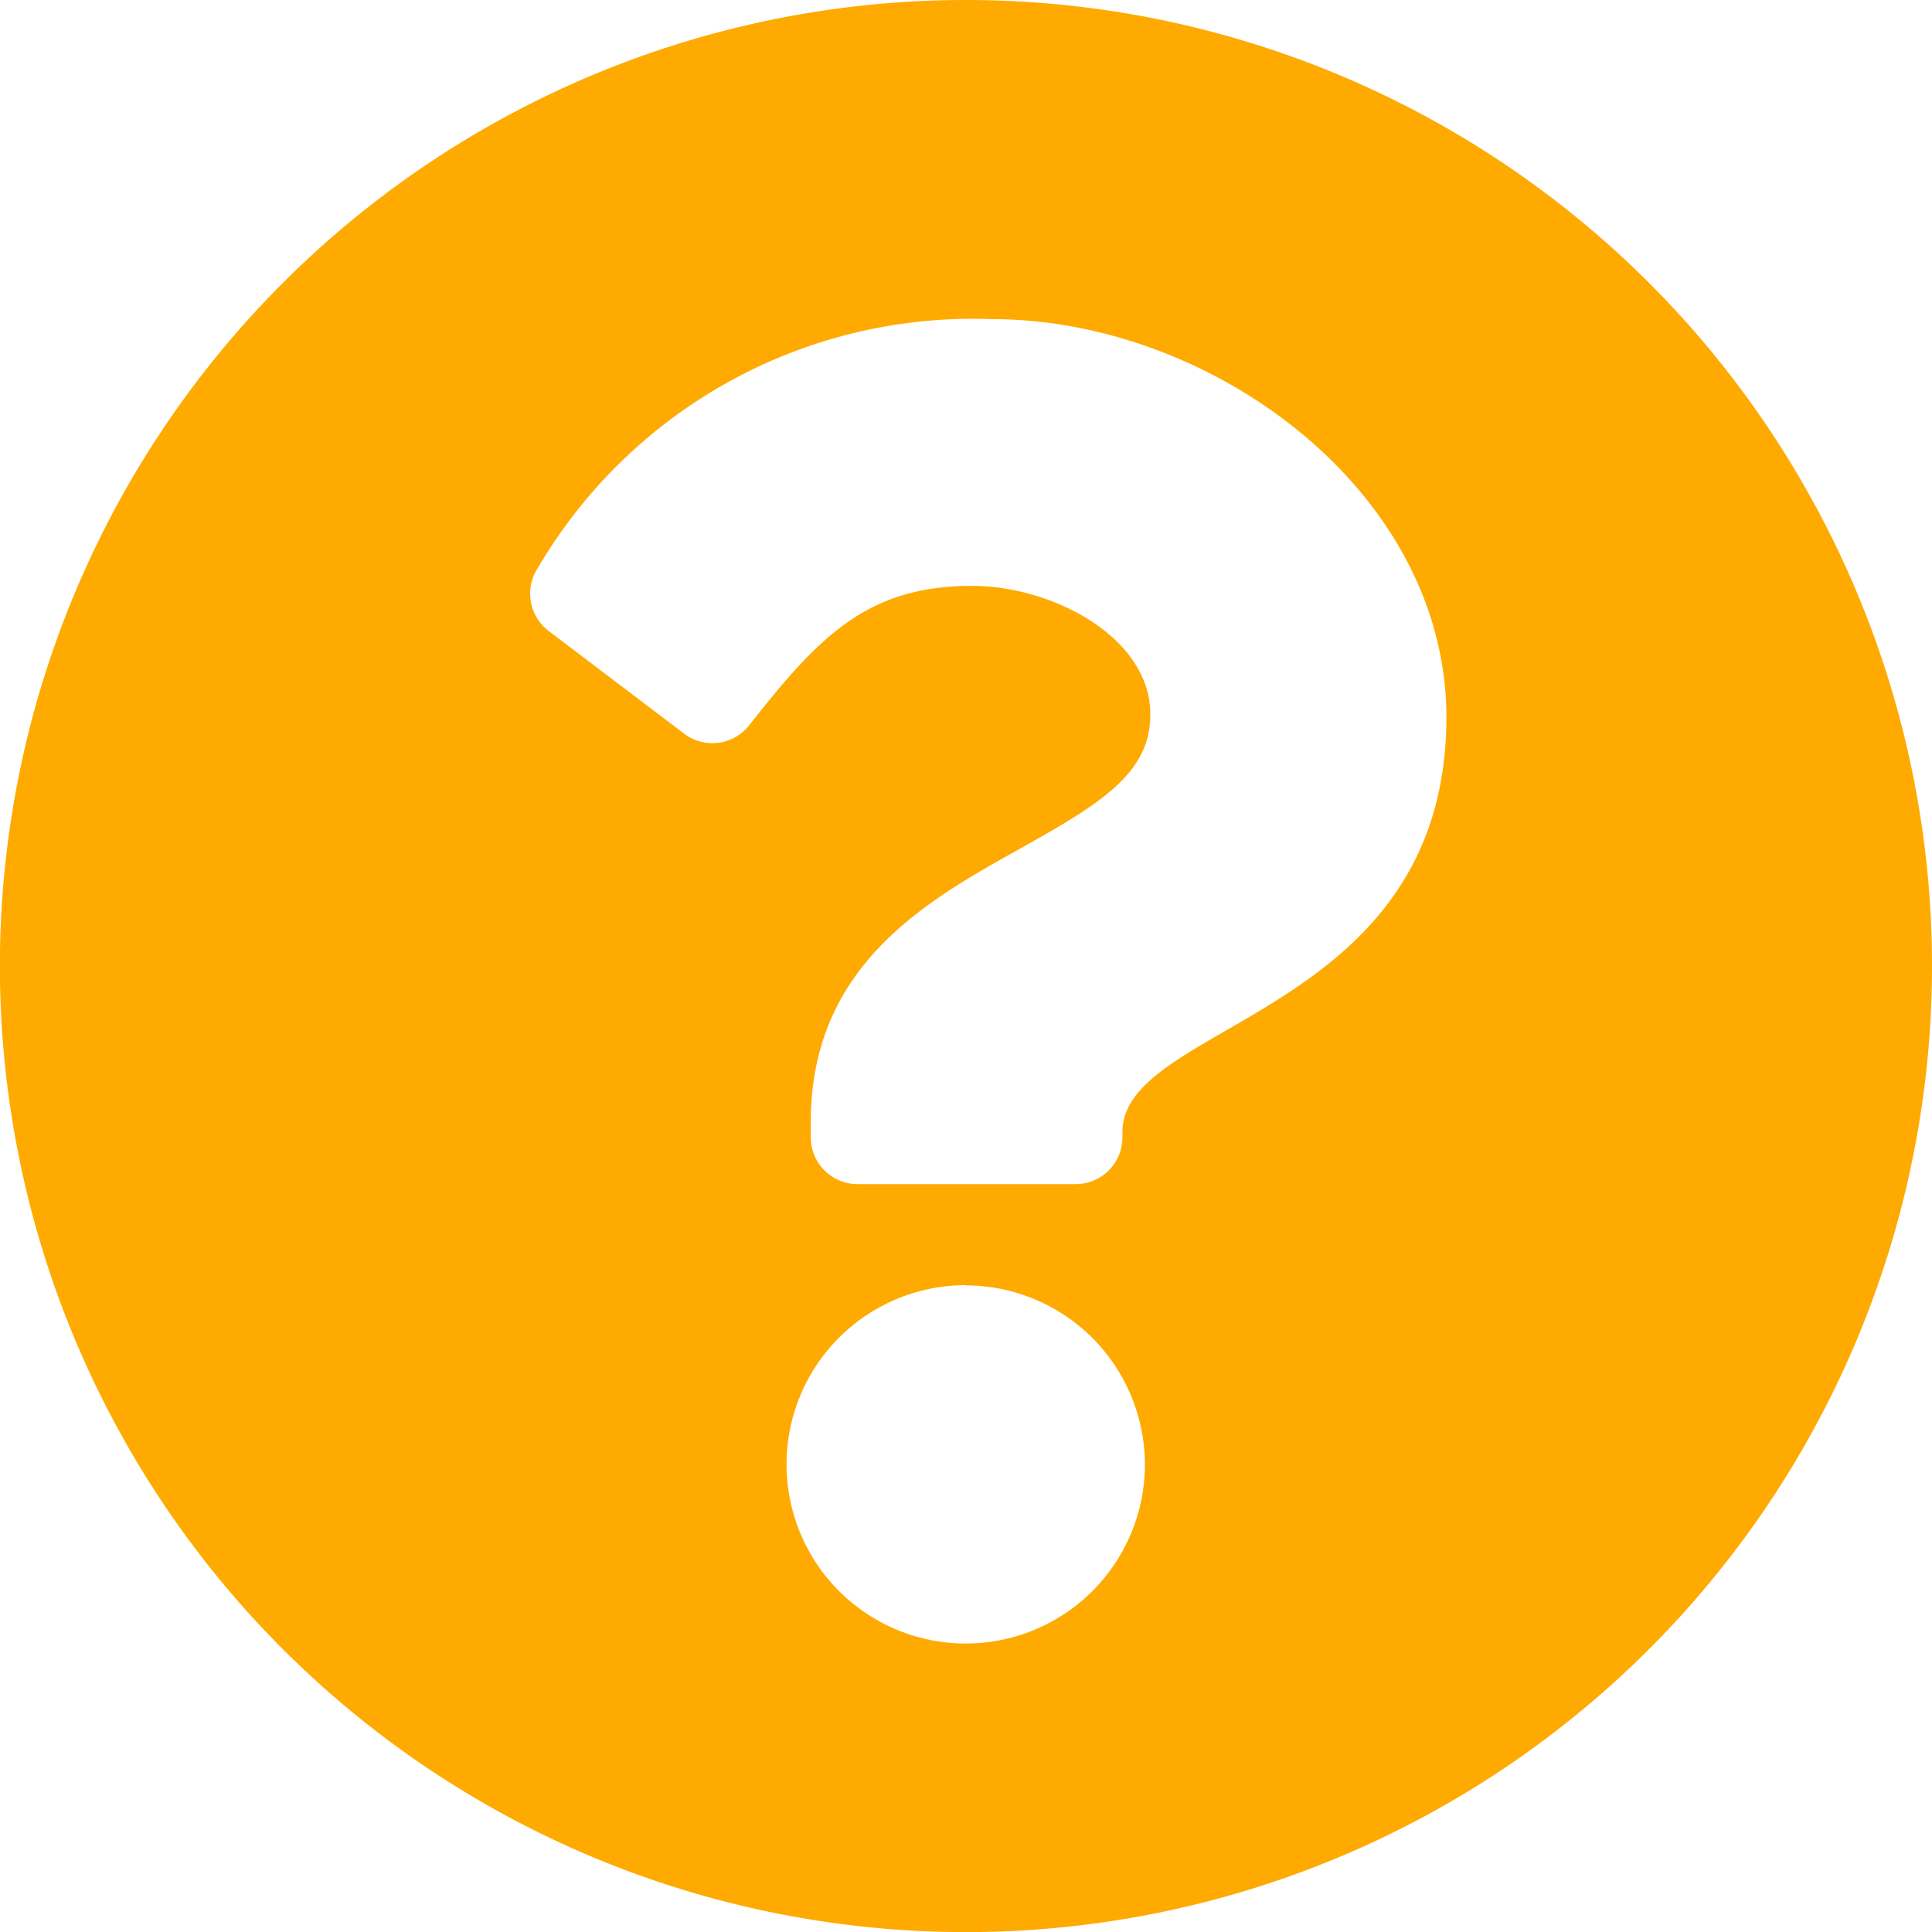
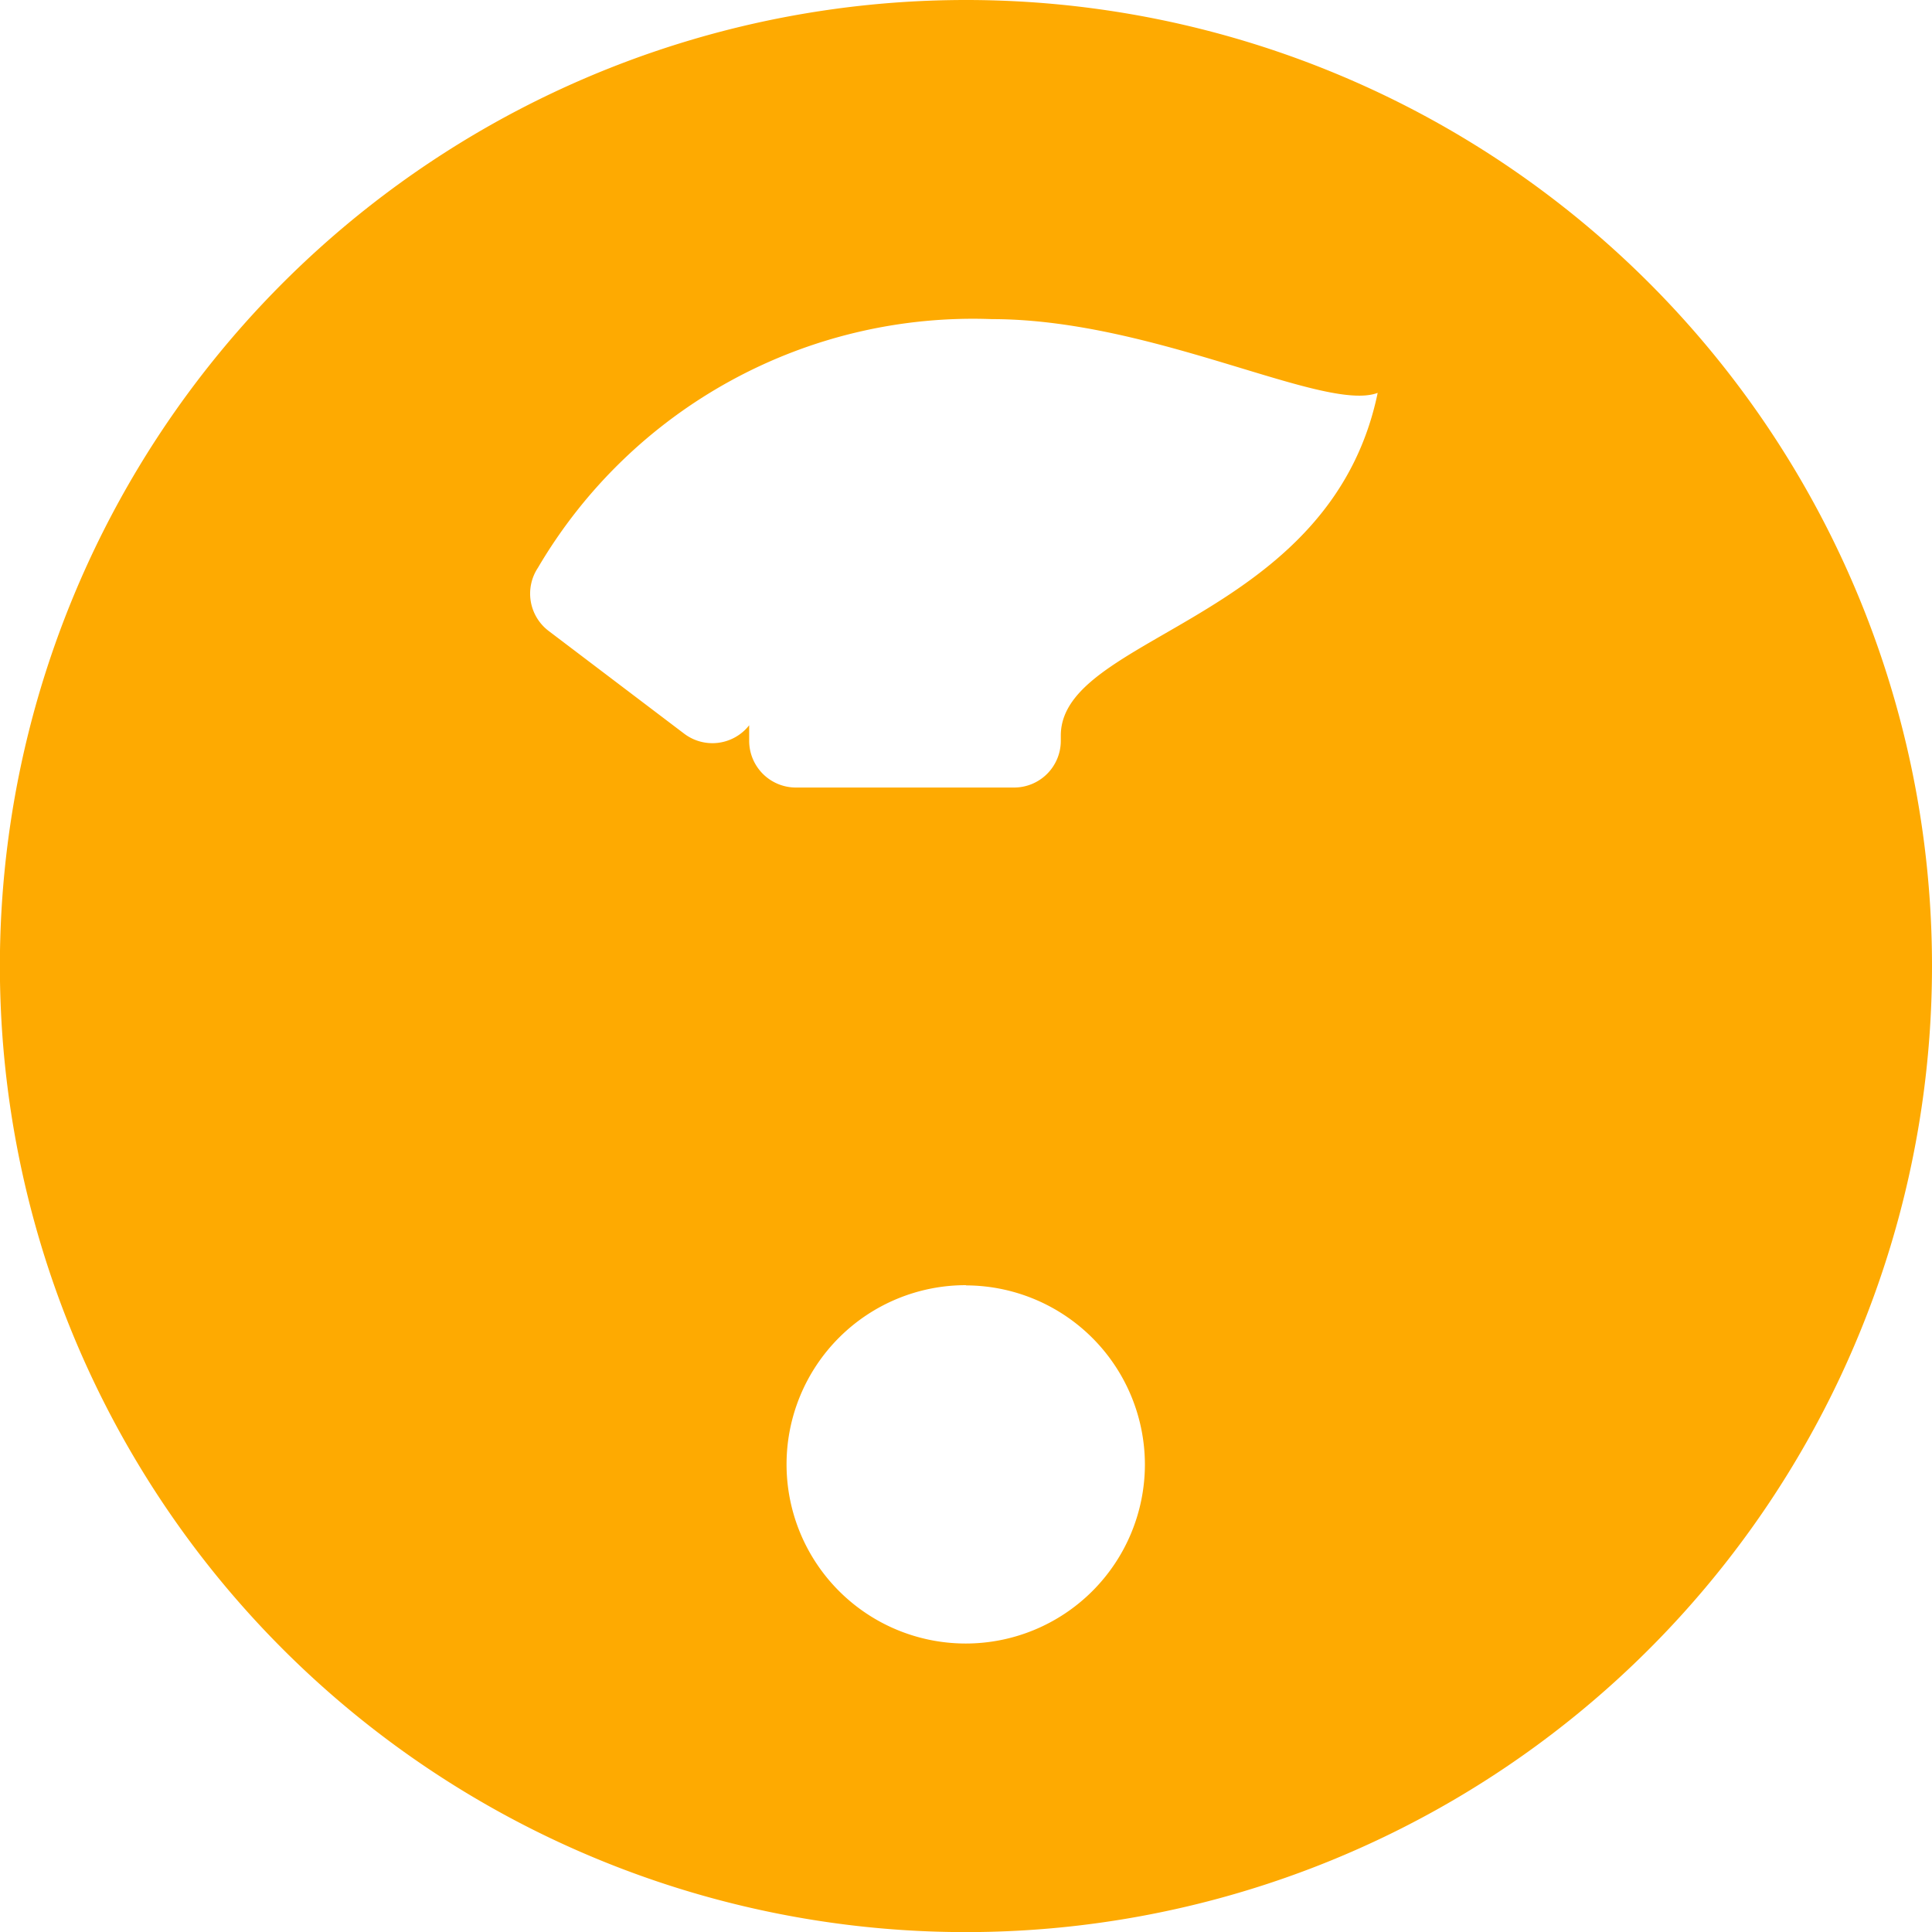
<svg xmlns="http://www.w3.org/2000/svg" width="17.781" height="17.781" viewBox="0 0 17.781 17.781">
-   <path id="Icon_awesome-question-circle" data-name="Icon awesome-question-circle" d="M18.344,9.453A8.891,8.891,0,1,1,9.453.563,8.89,8.89,0,0,1,18.344,9.453ZM9.692,3.5A4.643,4.643,0,0,0,5.514,5.788a.431.431,0,0,0,.1.583l1.244.943a.43.43,0,0,0,.6-.076c.64-.812,1.08-1.283,2.054-1.283.732,0,1.638.471,1.638,1.182,0,.537-.443.813-1.166,1.218-.843.473-1.959,1.061-1.959,2.533v.143a.43.43,0,0,0,.43.43h2.008a.43.43,0,0,0,.43-.43v-.048c0-1.02,2.982-1.063,2.982-3.824C13.869,5.079,11.712,3.5,9.692,3.5Zm-.239,8.891A1.649,1.649,0,1,0,11.1,14.042,1.651,1.651,0,0,0,9.453,12.393Z" transform="translate(-0.563 -0.563)" fill="#feaa01" />
+   <path id="Icon_awesome-question-circle" data-name="Icon awesome-question-circle" d="M18.344,9.453A8.891,8.891,0,1,1,9.453.563,8.89,8.89,0,0,1,18.344,9.453ZM9.692,3.5A4.643,4.643,0,0,0,5.514,5.788a.431.431,0,0,0,.1.583l1.244.943a.43.43,0,0,0,.6-.076v.143a.43.43,0,0,0,.43.43h2.008a.43.43,0,0,0,.43-.43v-.048c0-1.02,2.982-1.063,2.982-3.824C13.869,5.079,11.712,3.5,9.692,3.5Zm-.239,8.891A1.649,1.649,0,1,0,11.1,14.042,1.651,1.651,0,0,0,9.453,12.393Z" transform="translate(-0.563 -0.563)" fill="#feaa01" />
</svg>